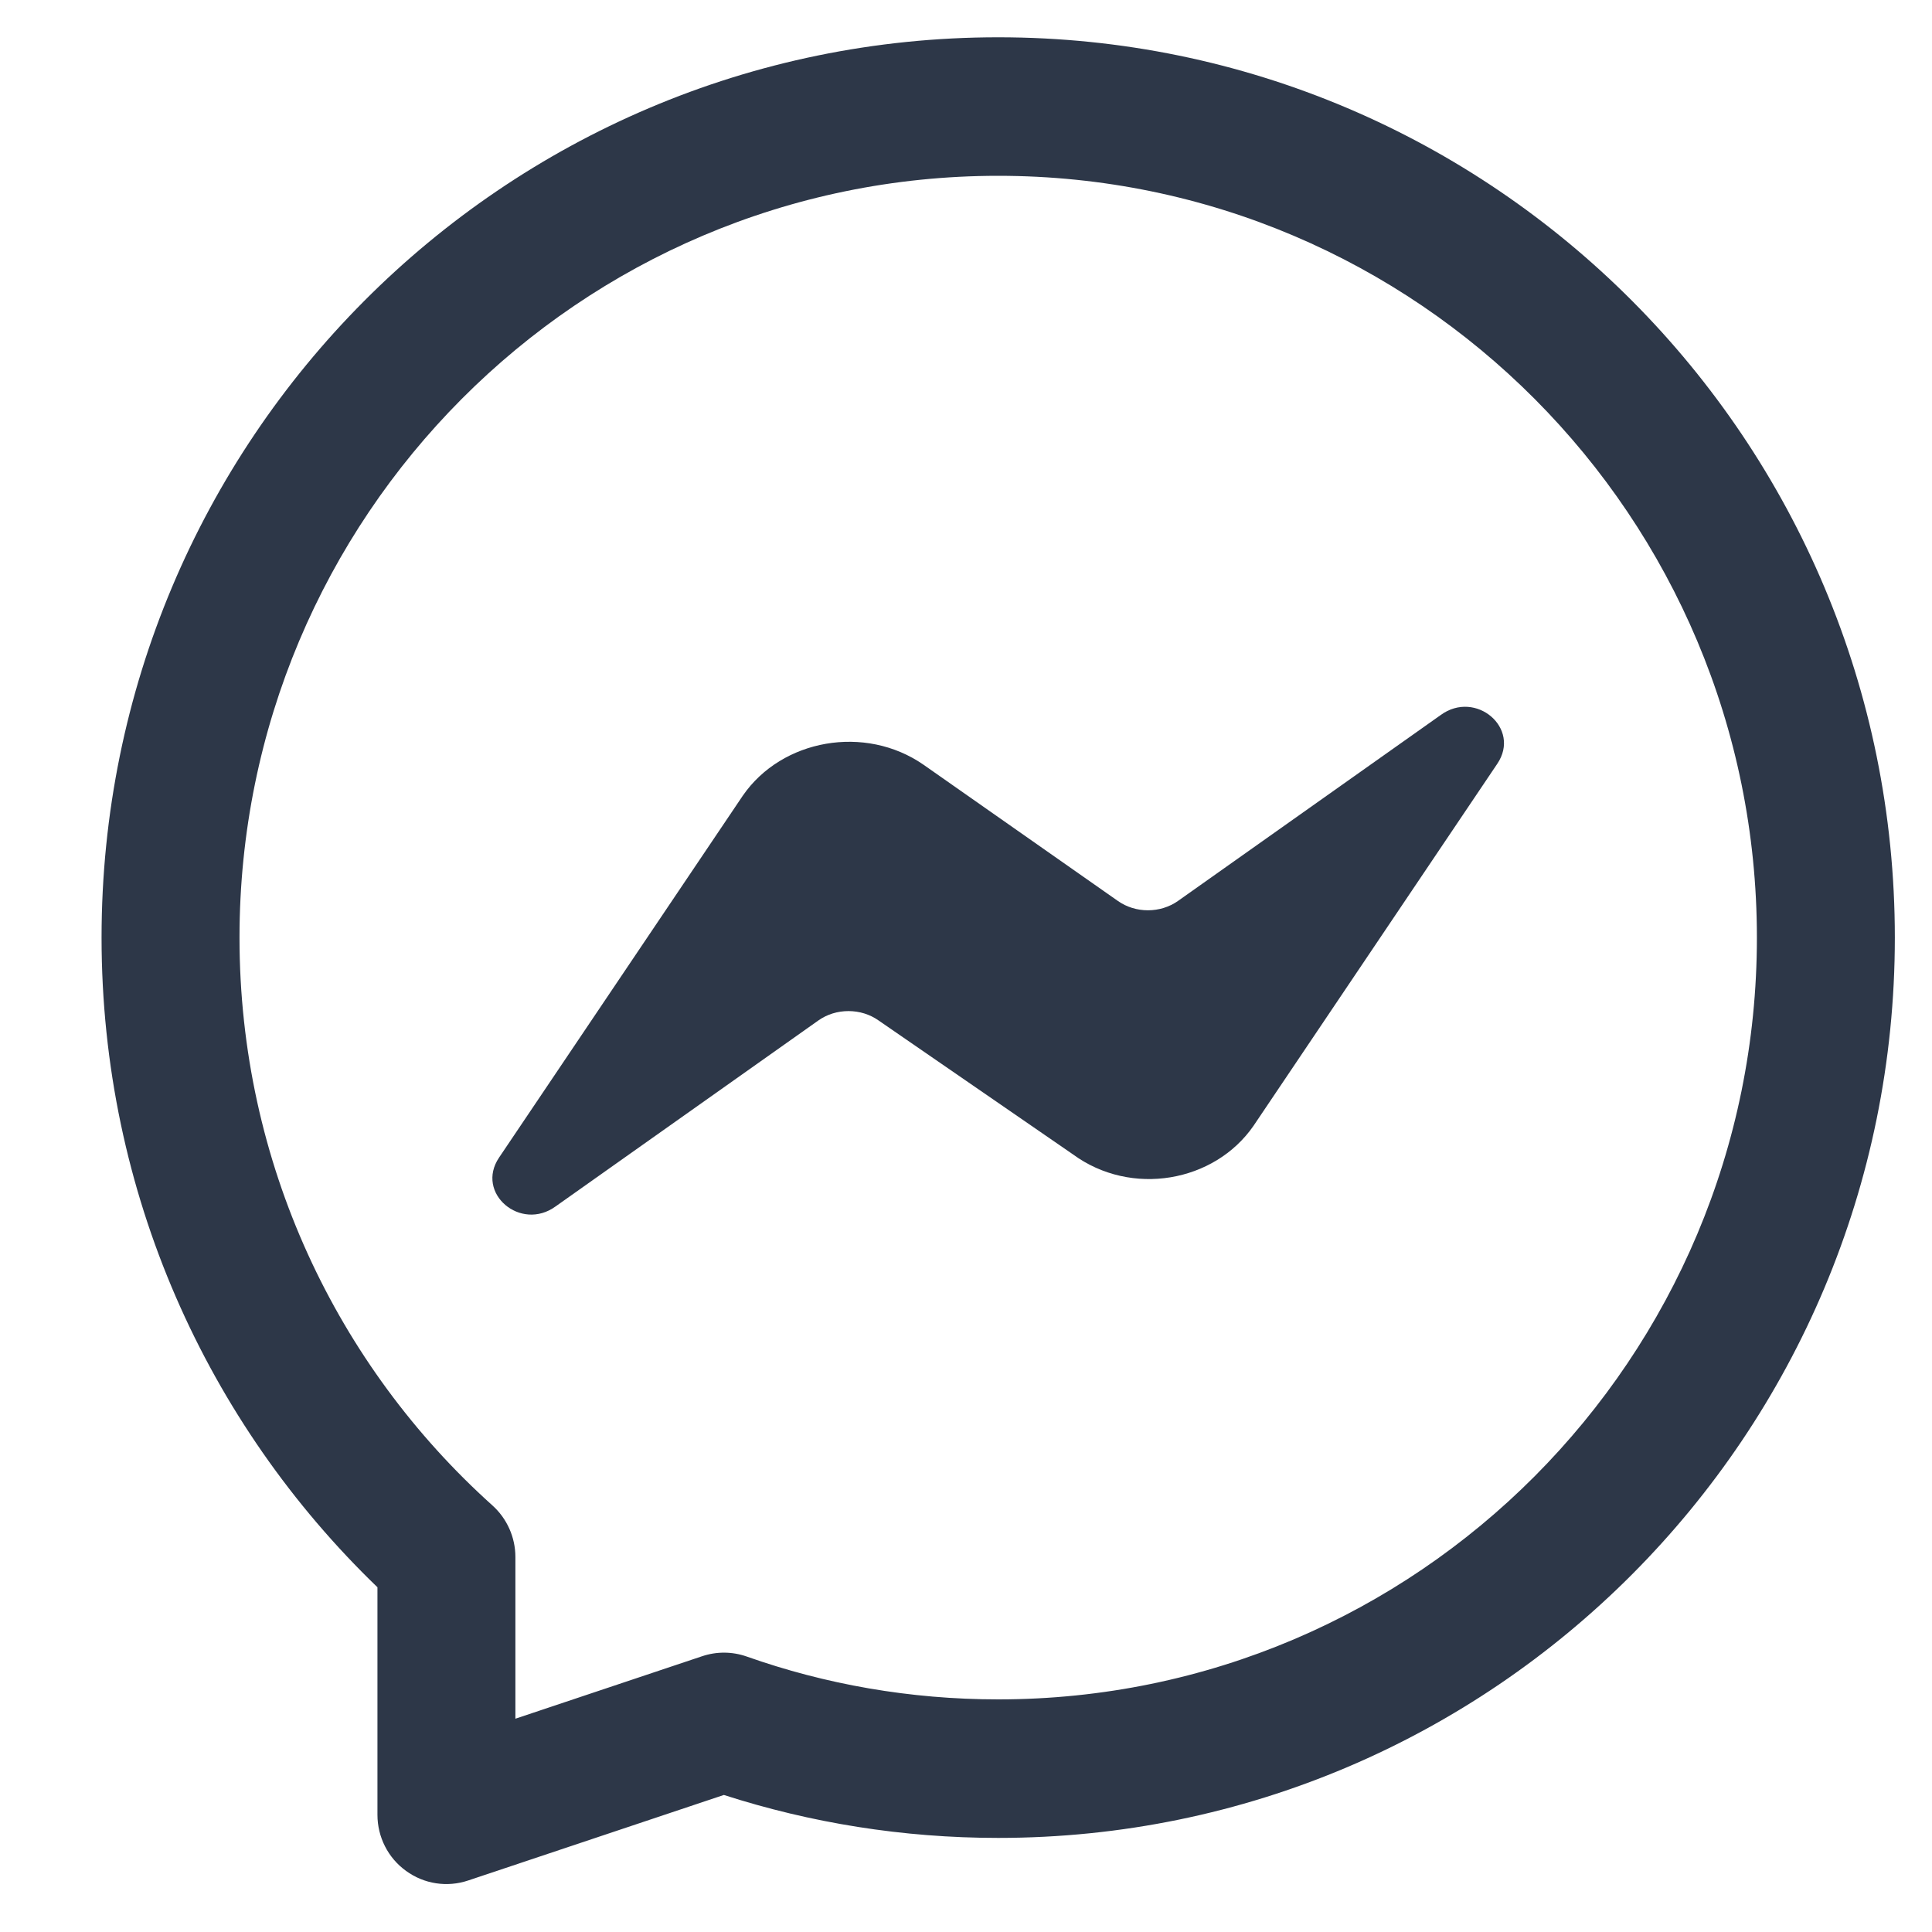
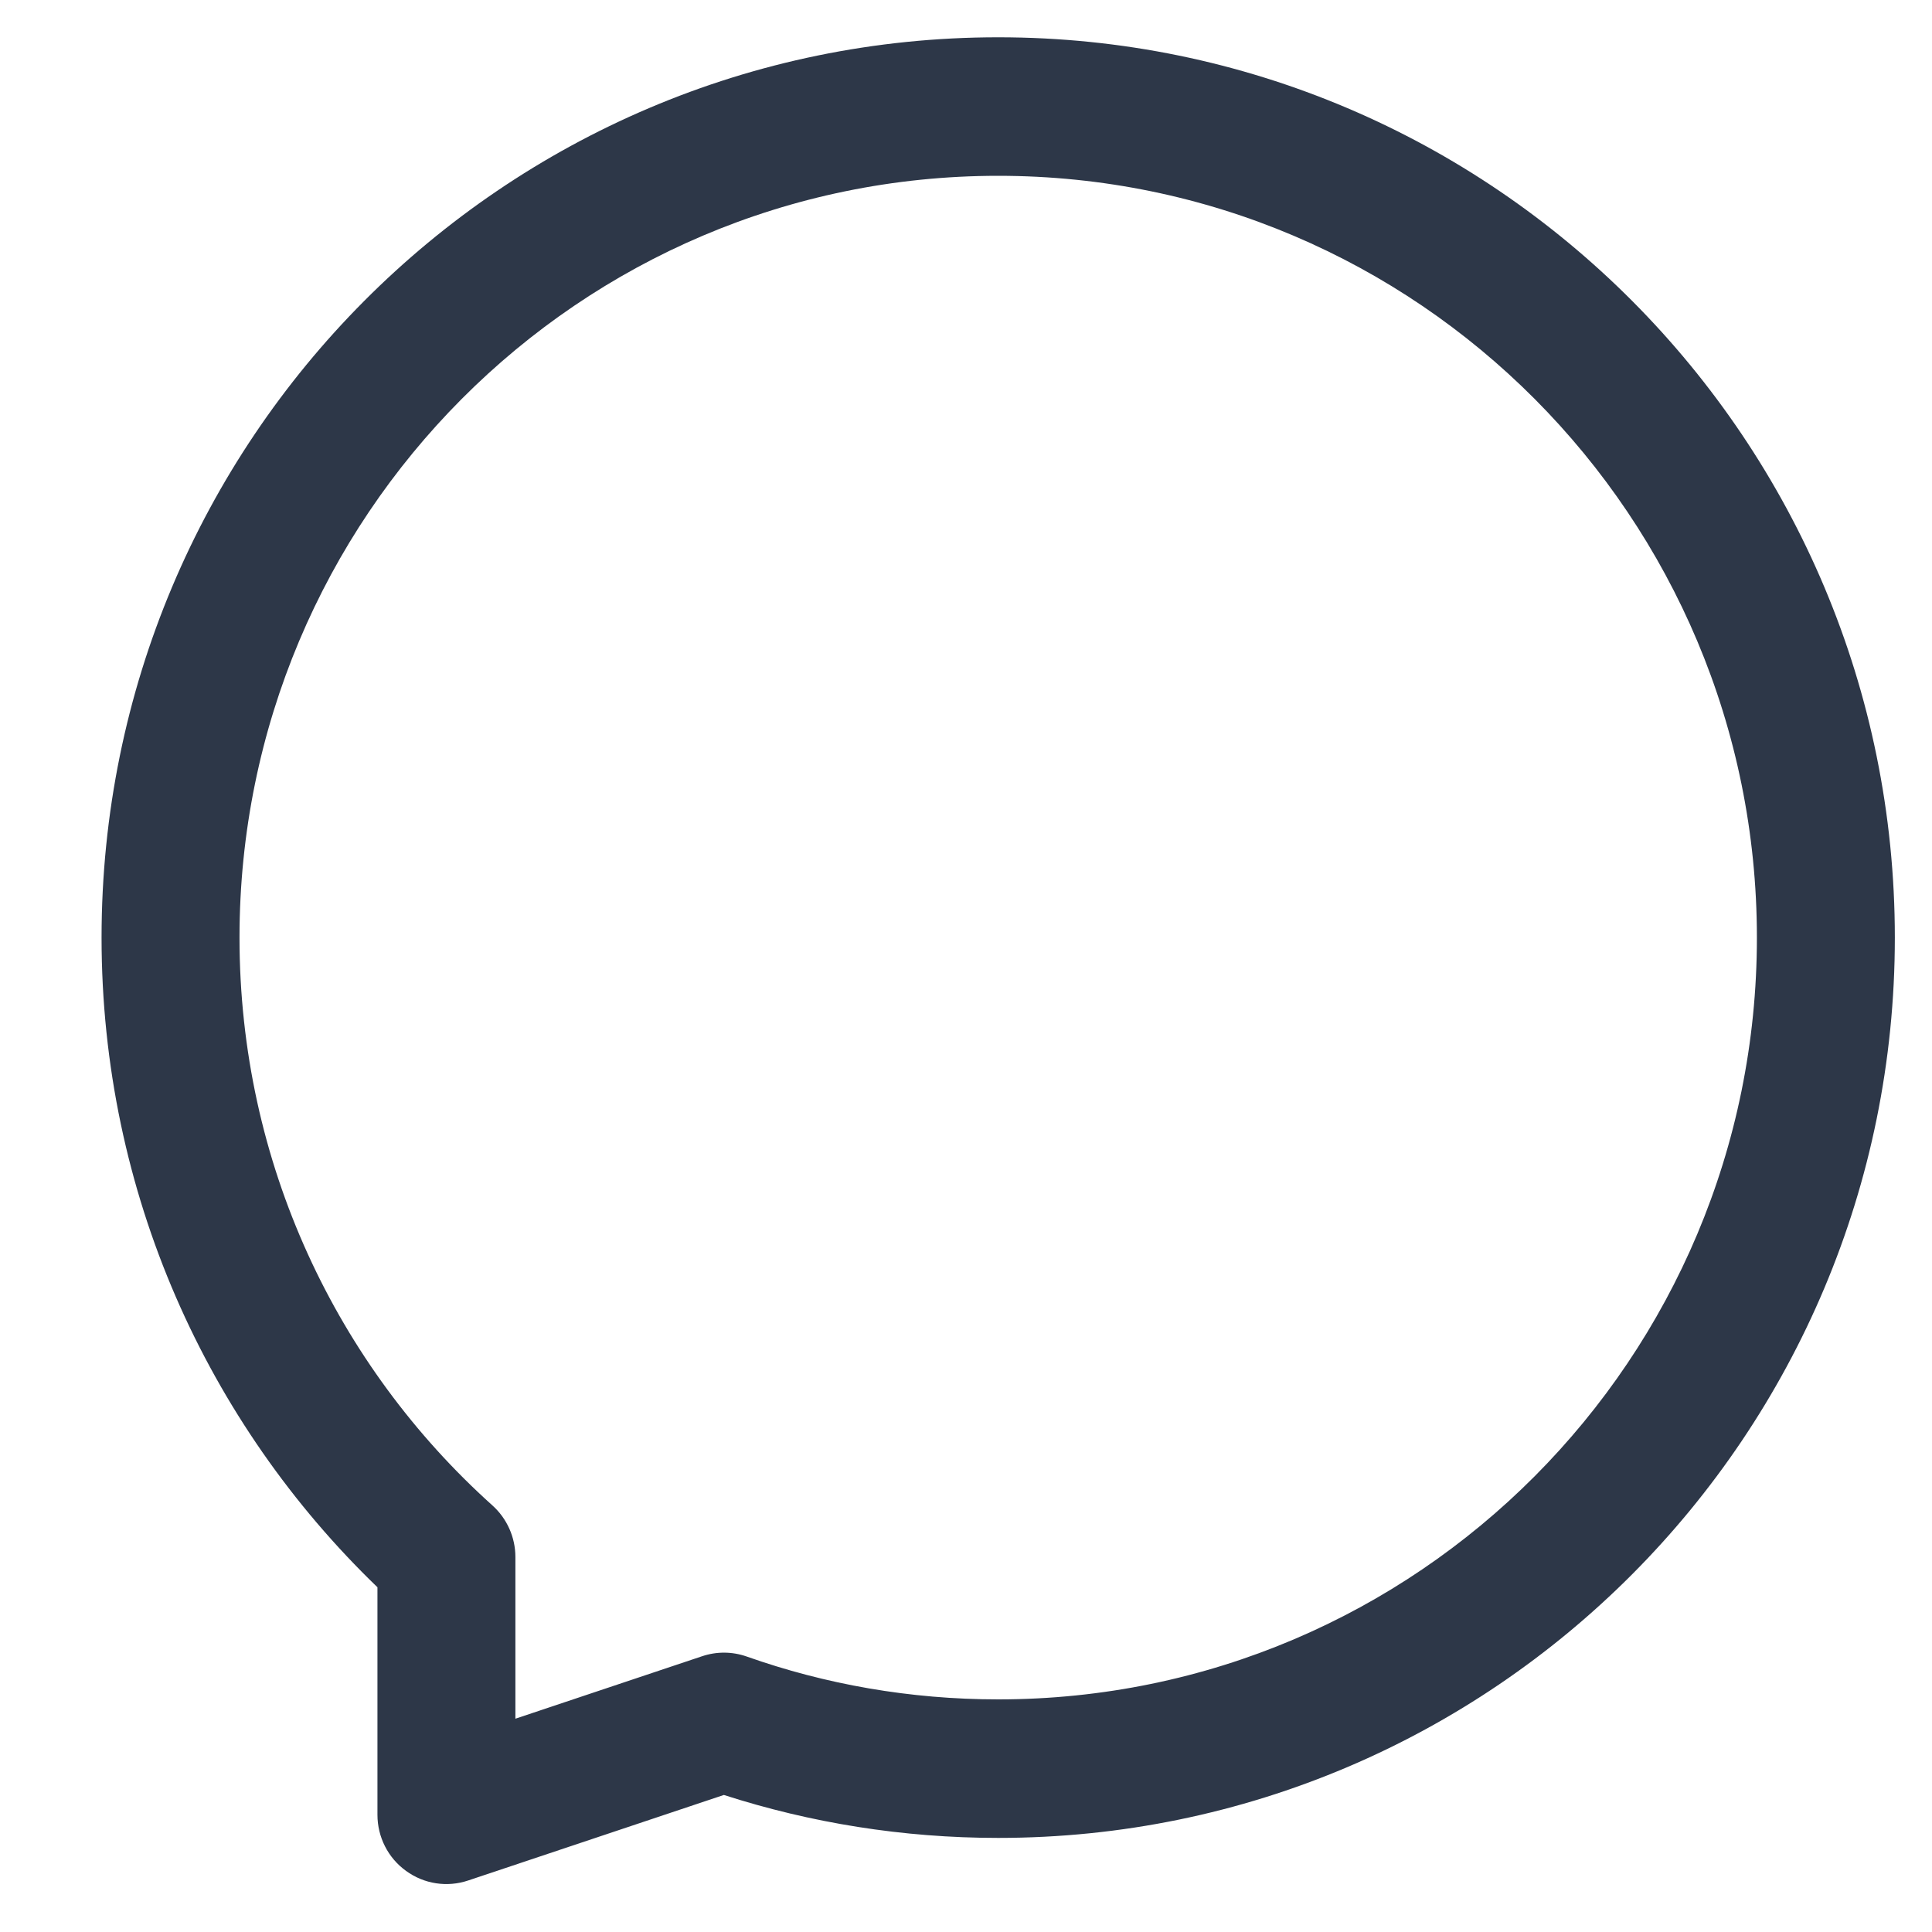
<svg xmlns="http://www.w3.org/2000/svg" width="30" height="30" viewBox="0 0 30 30" fill="none">
  <g clip-path="url(#clip0_8488_878)">
-     <path d="M19.465 17.481L23.249 11.861C23.624 11.307 22.914 10.706 22.371 11.103L18.29 13.991C18.156 14.085 17.992 14.135 17.825 14.135C17.657 14.135 17.494 14.085 17.36 13.991L14.338 11.873C13.433 11.247 12.142 11.476 11.535 12.354L7.75 17.974C7.376 18.528 8.086 19.129 8.629 18.732L12.71 15.844C12.844 15.75 13.007 15.7 13.175 15.7C13.343 15.7 13.506 15.75 13.64 15.844L16.662 17.926C17.566 18.588 18.858 18.359 19.465 17.481Z" fill="#2D3748" />
    <path fill-rule="evenodd" clip-rule="evenodd" d="M15.5 0.579C7.81 0.579 1.577 6.838 1.577 14.559C1.577 18.523 3.222 22.104 5.861 24.647V28.18C5.861 28.526 6.026 28.851 6.306 29.052C6.585 29.255 6.944 29.31 7.27 29.2L11.24 27.872C12.584 28.305 14.016 28.539 15.5 28.539C23.19 28.539 29.423 22.28 29.423 14.559C29.423 6.838 23.19 0.579 15.5 0.579ZM3.719 14.559C3.719 8.026 8.993 2.73 15.5 2.73C22.006 2.73 27.281 8.026 27.281 14.559C27.281 21.092 22.006 26.388 15.5 26.388C14.13 26.388 12.816 26.154 11.596 25.723C11.372 25.644 11.128 25.642 10.902 25.718L8.003 26.688V24.177C8.003 23.872 7.873 23.58 7.646 23.376C5.234 21.209 3.719 18.062 3.719 14.559Z" fill="#2D3748" />
  </g>
  <defs>
    <clipPath id="clip0_8488_878">
      <rect width="29" height="30" fill="white" transform="translate(1)" />
    </clipPath>
  </defs>
</svg>